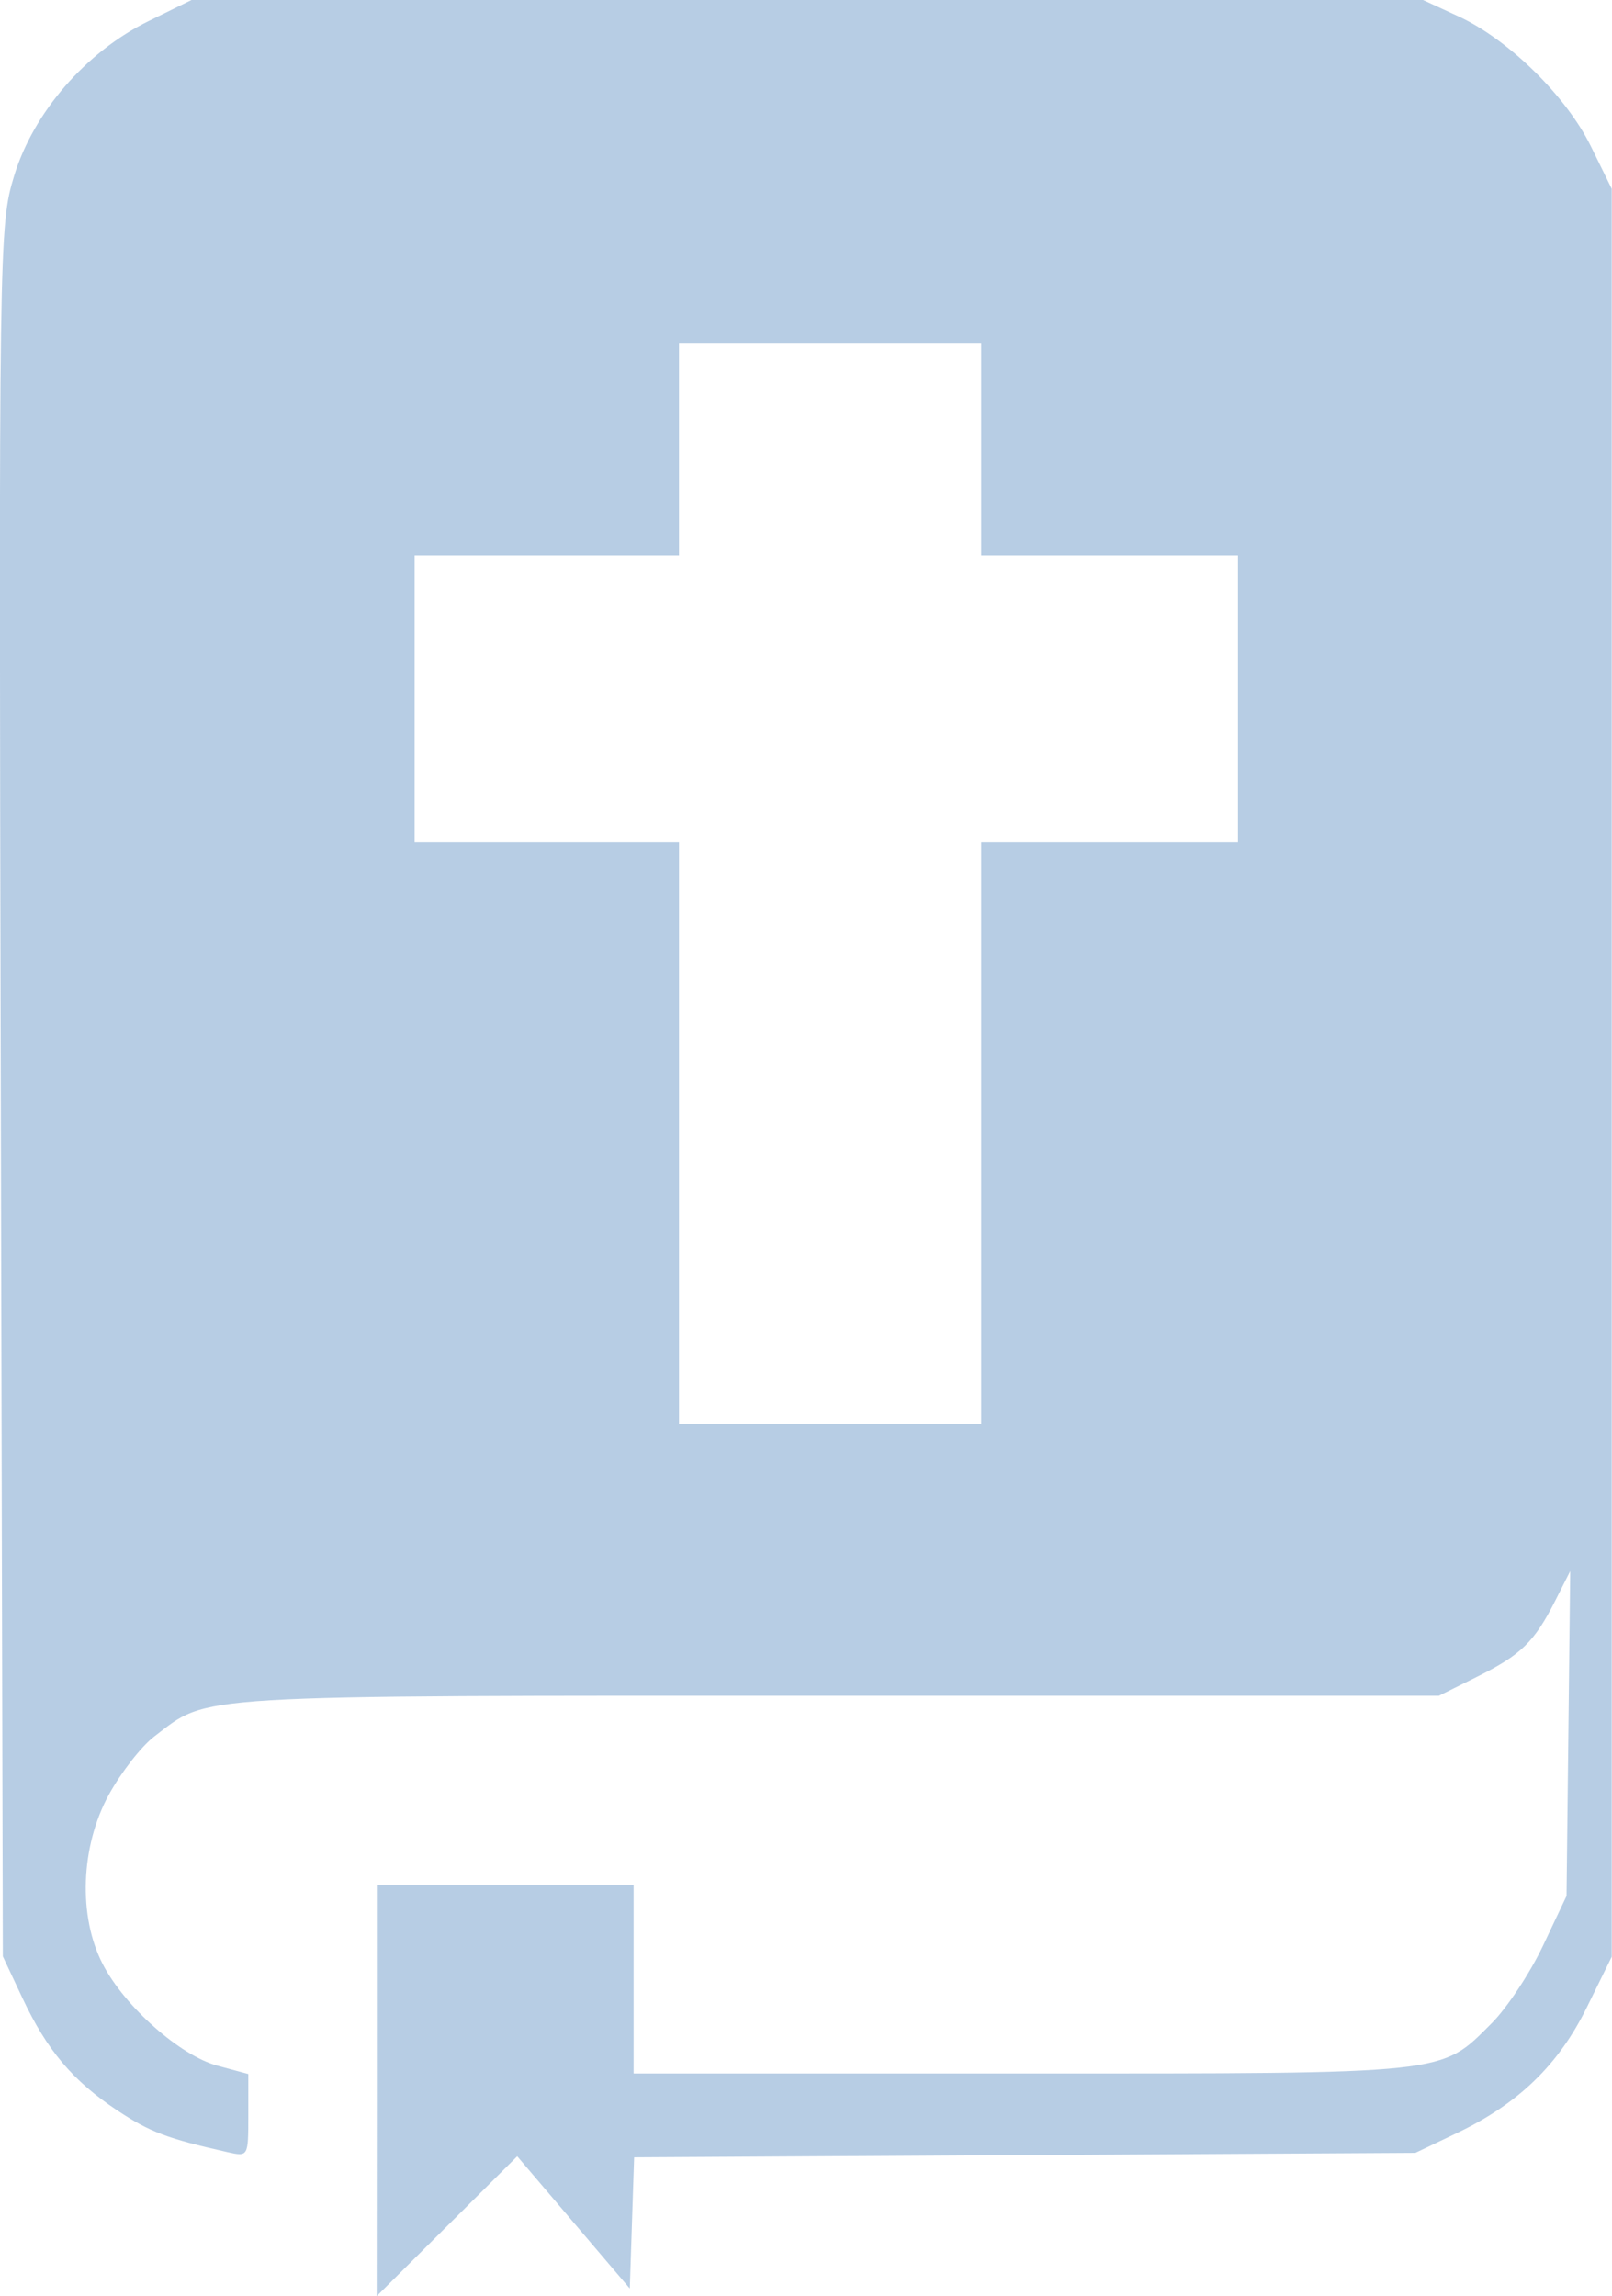
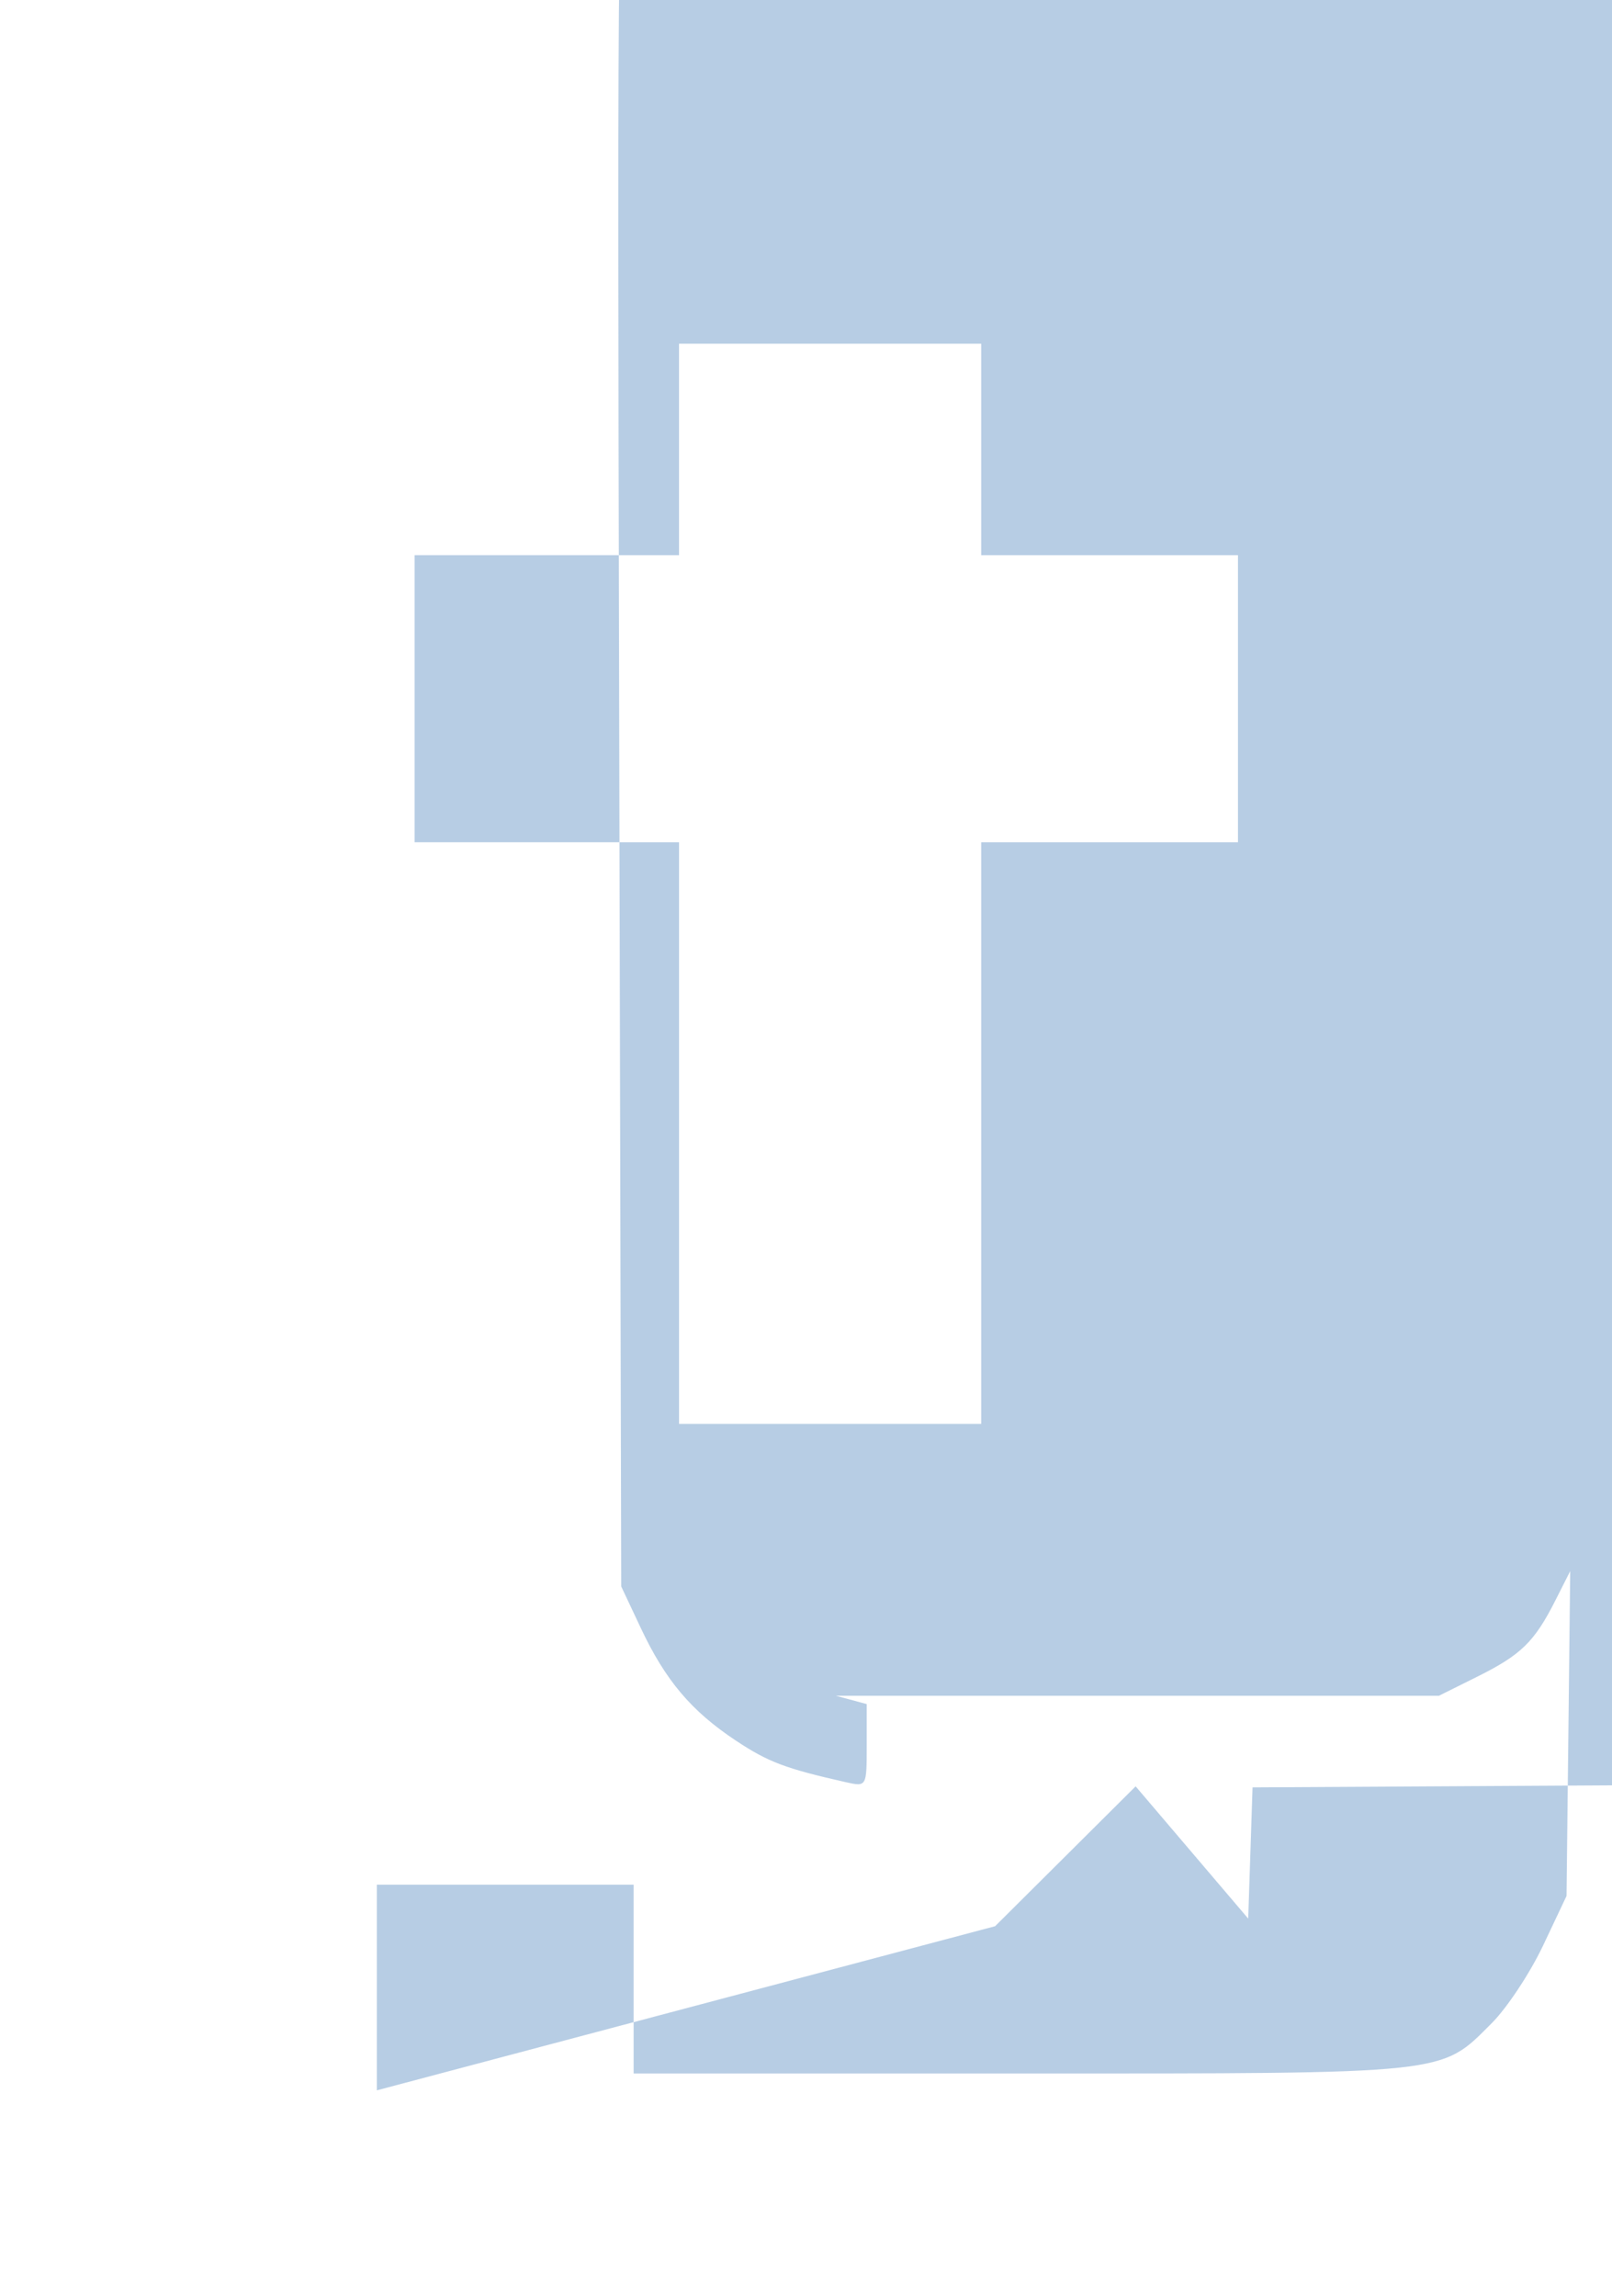
<svg xmlns="http://www.w3.org/2000/svg" xmlns:ns1="http://sodipodi.sourceforge.net/DTD/sodipodi-0.dtd" xmlns:ns2="http://www.inkscape.org/namespaces/inkscape" width="24.571mm" height="35.001mm" viewBox="0 0 24.571 35.001" version="1.1" id="svg1">
  <ns1:namedview id="namedview1" pagecolor="#ffffff" bordercolor="#111111" borderopacity="1" ns2:showpageshadow="0" ns2:pageopacity="0" ns2:pagecheckerboard="1" ns2:deskcolor="#d1d1d1" ns2:document-units="mm" />
  <defs id="defs1" />
  <g ns2:label="Layer 1" ns2:groupmode="layer" id="layer1" transform="translate(-43.921,-45.244)">
-     <path style="opacity:0.503;fill:#709bc9;fill-opacity:1;stroke-width:0.435" d="m 49.665,77.108 v -3.135 h 1.957 1.957 v 1.439 1.439 h 5.916 c 6.565,0 6.377,0.02 7.164,-0.767 0.232,-0.232 0.583,-0.763 0.781,-1.18 l 0.359,-0.759 0.028,-2.476 0.028,-2.476 -0.228,0.451 c -0.319,0.629 -0.521,0.826 -1.19,1.159 l -0.583,0.29 h -9.193 c -9.964,0 -9.541,-0.025 -10.391,0.623 -0.195,0.149 -0.506,0.549 -0.692,0.889 -0.43,0.789 -0.468,1.853 -0.09,2.581 0.334,0.645 1.18,1.394 1.747,1.546 l 0.471,0.127 v 0.631 c 0,0.629 -7e-4,0.631 -0.317,0.56 -0.921,-0.208 -1.182,-0.306 -1.674,-0.632 -0.681,-0.451 -1.077,-0.919 -1.453,-1.719 l -0.298,-0.633 -0.031,-13.184 c -0.03,-12.956 -0.027,-13.197 0.202,-13.953 0.295,-0.972 1.095,-1.894 2.052,-2.364 l 0.655,-0.322 h 9.384 9.384 l 0.543,0.251 c 0.762,0.352 1.642,1.216 2.017,1.98 l 0.318,0.648 v 13.475 13.475 l -0.379,0.77 c -0.433,0.879 -1.042,1.468 -1.981,1.917 l -0.633,0.302 -5.954,0.034 -5.954,0.034 -0.033,1 -0.033,1 -0.858,-1.008 -0.858,-1.008 -1.071,1.066 -1.071,1.066 z m 9.212,-14.592 v -4.433 h 1.957 1.957 v -2.188 -2.188 H 60.834 58.877 v -1.612 -1.612 h -2.303 -2.303 v 1.612 1.612 H 52.256 50.241 v 2.188 2.188 h 2.015 2.015 v 4.433 4.433 h 2.303 2.303 z" id="path21" />
+     <path style="opacity:0.503;fill:#709bc9;fill-opacity:1;stroke-width:0.435" d="m 49.665,77.108 v -3.135 h 1.957 1.957 v 1.439 1.439 h 5.916 c 6.565,0 6.377,0.02 7.164,-0.767 0.232,-0.232 0.583,-0.763 0.781,-1.18 l 0.359,-0.759 0.028,-2.476 0.028,-2.476 -0.228,0.451 c -0.319,0.629 -0.521,0.826 -1.19,1.159 l -0.583,0.29 h -9.193 l 0.471,0.127 v 0.631 c 0,0.629 -7e-4,0.631 -0.317,0.56 -0.921,-0.208 -1.182,-0.306 -1.674,-0.632 -0.681,-0.451 -1.077,-0.919 -1.453,-1.719 l -0.298,-0.633 -0.031,-13.184 c -0.03,-12.956 -0.027,-13.197 0.202,-13.953 0.295,-0.972 1.095,-1.894 2.052,-2.364 l 0.655,-0.322 h 9.384 9.384 l 0.543,0.251 c 0.762,0.352 1.642,1.216 2.017,1.98 l 0.318,0.648 v 13.475 13.475 l -0.379,0.77 c -0.433,0.879 -1.042,1.468 -1.981,1.917 l -0.633,0.302 -5.954,0.034 -5.954,0.034 -0.033,1 -0.033,1 -0.858,-1.008 -0.858,-1.008 -1.071,1.066 -1.071,1.066 z m 9.212,-14.592 v -4.433 h 1.957 1.957 v -2.188 -2.188 H 60.834 58.877 v -1.612 -1.612 h -2.303 -2.303 v 1.612 1.612 H 52.256 50.241 v 2.188 2.188 h 2.015 2.015 v 4.433 4.433 h 2.303 2.303 z" id="path21" />
  </g>
</svg>